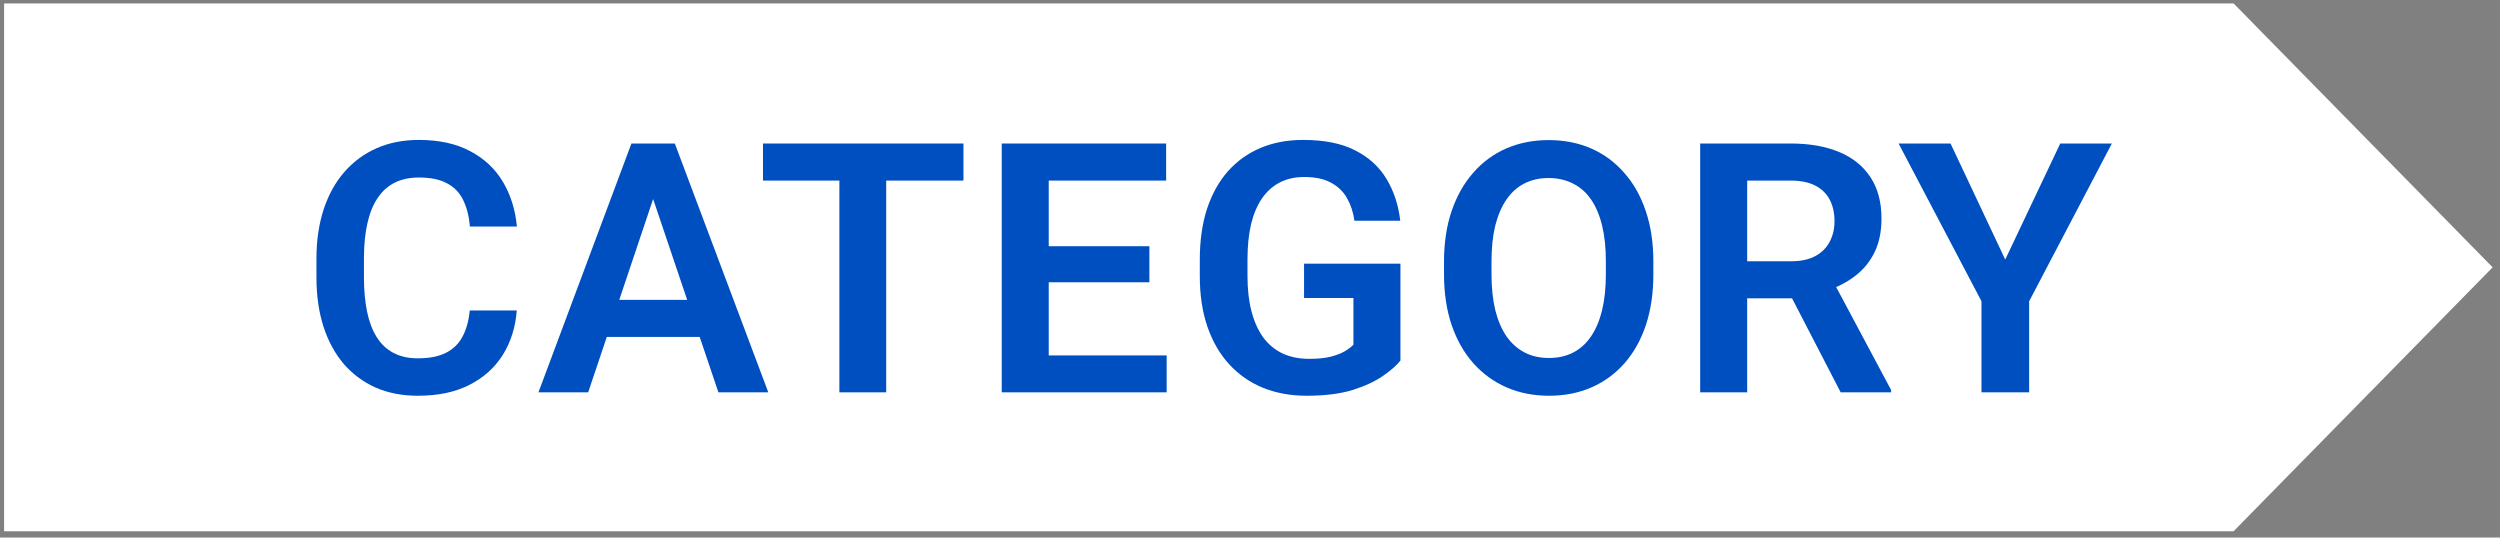
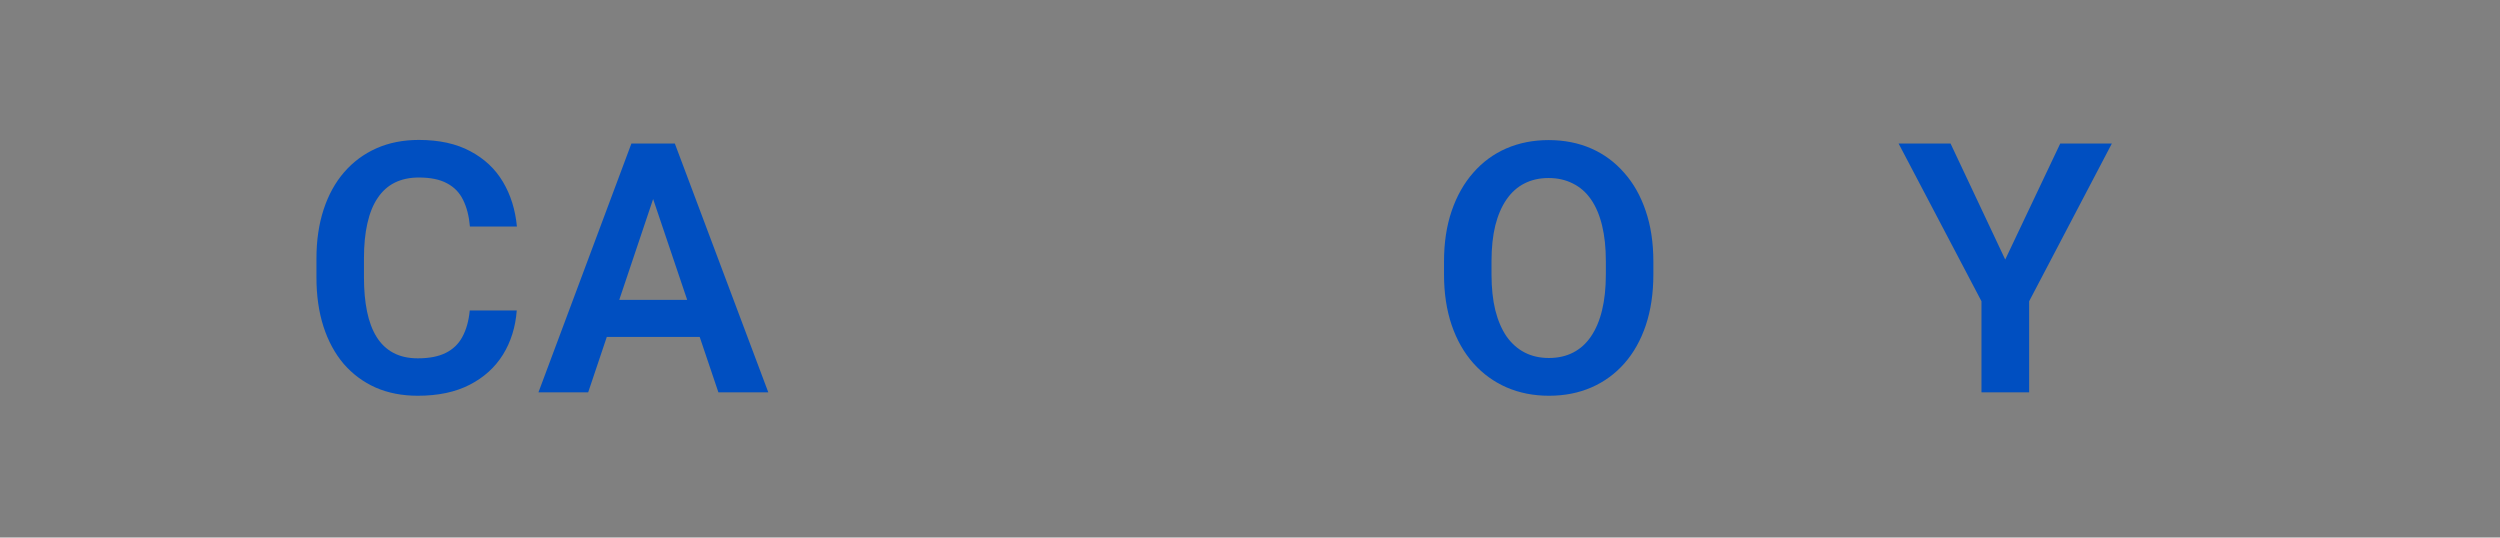
<svg xmlns="http://www.w3.org/2000/svg" width="200" height="43" viewBox="0 0 200 43" fill="none">
  <rect x="0" y="0" width="200" height="43" fill="#808080" stroke="none" />
-   <path d="M0.328 0.275H178.687L199.411 21.387L178.687 42.499H0.328V0.275Z" fill="white" />
  <path d="M37.58 24.838H41.34C41.24 26.169 40.87 27.349 40.232 28.379C39.594 29.4 38.706 30.202 37.566 30.785C36.427 31.369 35.046 31.66 33.424 31.66C32.175 31.66 31.049 31.442 30.047 31.004C29.053 30.558 28.201 29.924 27.49 29.104C26.788 28.274 26.251 27.281 25.877 26.123C25.503 24.957 25.316 23.649 25.316 22.2V20.682C25.316 19.233 25.508 17.925 25.891 16.758C26.273 15.591 26.82 14.598 27.531 13.778C28.251 12.948 29.113 12.31 30.115 11.864C31.127 11.417 32.257 11.194 33.506 11.194C35.128 11.194 36.5 11.494 37.621 12.096C38.742 12.688 39.613 13.504 40.232 14.543C40.852 15.582 41.226 16.776 41.353 18.125H37.594C37.521 17.287 37.339 16.576 37.047 15.992C36.764 15.409 36.336 14.967 35.762 14.666C35.197 14.356 34.445 14.201 33.506 14.201C32.777 14.201 32.134 14.338 31.578 14.612C31.031 14.885 30.576 15.295 30.211 15.842C29.846 16.38 29.573 17.054 29.391 17.866C29.208 18.668 29.117 19.597 29.117 20.654V22.2C29.117 23.211 29.199 24.118 29.363 24.92C29.527 25.722 29.783 26.401 30.129 26.957C30.475 27.513 30.922 27.937 31.469 28.229C32.016 28.52 32.667 28.666 33.424 28.666C34.344 28.666 35.092 28.52 35.666 28.229C36.249 27.937 36.691 27.509 36.992 26.944C37.302 26.378 37.498 25.677 37.58 24.838Z" fill="#004FC1" />
  <path d="M52.728 14.502L47.054 31.387H43.076L50.513 11.481H53.056L52.728 14.502ZM57.472 31.387L51.771 14.502L51.429 11.481H53.986L61.464 31.387H57.472ZM57.212 23.991V26.957H46.535V23.991H57.212Z" fill="#004FC1" />
-   <path d="M70.897 11.481V31.387H67.151V11.481H70.897ZM77.077 11.481V14.447H61.04V11.481H77.077Z" fill="#004FC1" />
-   <path d="M93.332 28.434V31.387H82.75V28.434H93.332ZM83.899 11.481V31.387H80.139V11.481H83.899ZM91.951 19.698V22.582H82.75V19.698H91.951ZM93.291 11.481V14.447H82.75V11.481H93.291Z" fill="#004FC1" />
-   <path d="M112.035 21.092V28.844C111.743 29.218 111.283 29.623 110.654 30.061C110.034 30.498 109.223 30.877 108.22 31.196C107.218 31.506 105.987 31.66 104.529 31.66C103.262 31.66 102.105 31.451 101.056 31.032C100.008 30.603 99.106 29.979 98.349 29.158C97.593 28.338 97.01 27.335 96.599 26.151C96.189 24.966 95.984 23.612 95.984 22.09V20.778C95.984 19.256 96.175 17.902 96.558 16.717C96.95 15.532 97.506 14.53 98.226 13.709C98.956 12.889 99.826 12.265 100.838 11.836C101.858 11.408 102.998 11.194 104.256 11.194C105.942 11.194 107.327 11.472 108.412 12.028C109.506 12.584 110.344 13.349 110.927 14.325C111.511 15.291 111.875 16.403 112.021 17.66H108.357C108.257 16.968 108.056 16.362 107.756 15.842C107.455 15.313 107.026 14.903 106.47 14.612C105.924 14.311 105.213 14.16 104.338 14.16C103.599 14.16 102.948 14.306 102.383 14.598C101.817 14.89 101.344 15.313 100.961 15.869C100.578 16.425 100.286 17.113 100.086 17.934C99.894 18.754 99.799 19.693 99.799 20.75V22.09C99.799 23.157 99.908 24.104 100.127 24.934C100.345 25.754 100.66 26.447 101.07 27.012C101.489 27.568 102.004 27.992 102.615 28.283C103.235 28.566 103.937 28.707 104.72 28.707C105.431 28.707 106.019 28.648 106.484 28.529C106.958 28.402 107.336 28.252 107.619 28.078C107.901 27.905 108.12 27.737 108.275 27.573V23.84H104.324V21.092H112.035Z" fill="#004FC1" />
  <path d="M132.269 20.928V21.953C132.269 23.457 132.068 24.811 131.667 26.014C131.266 27.208 130.696 28.224 129.958 29.063C129.22 29.901 128.34 30.544 127.32 30.991C126.299 31.437 125.164 31.66 123.915 31.66C122.685 31.66 121.555 31.437 120.525 30.991C119.504 30.544 118.62 29.901 117.872 29.063C117.125 28.224 116.546 27.208 116.136 26.014C115.726 24.811 115.521 23.457 115.521 21.953V20.928C115.521 19.415 115.726 18.061 116.136 16.867C116.546 15.673 117.12 14.657 117.859 13.819C118.597 12.971 119.476 12.324 120.497 11.877C121.527 11.431 122.657 11.207 123.888 11.207C125.137 11.207 126.271 11.431 127.292 11.877C128.313 12.324 129.193 12.971 129.931 13.819C130.678 14.657 131.252 15.673 131.654 16.867C132.064 18.061 132.269 19.415 132.269 20.928ZM128.468 21.953V20.901C128.468 19.816 128.368 18.863 128.167 18.043C127.967 17.214 127.67 16.517 127.279 15.951C126.887 15.386 126.404 14.963 125.829 14.68C125.255 14.388 124.608 14.242 123.888 14.242C123.159 14.242 122.512 14.388 121.946 14.68C121.39 14.963 120.917 15.386 120.525 15.951C120.133 16.517 119.832 17.214 119.622 18.043C119.422 18.863 119.321 19.816 119.321 20.901V21.953C119.321 23.029 119.422 23.981 119.622 24.811C119.832 25.64 120.133 26.342 120.525 26.916C120.926 27.481 121.409 27.91 121.974 28.201C122.539 28.493 123.186 28.639 123.915 28.639C124.644 28.639 125.292 28.493 125.857 28.201C126.422 27.91 126.896 27.481 127.279 26.916C127.67 26.342 127.967 25.64 128.167 24.811C128.368 23.981 128.468 23.029 128.468 21.953Z" fill="#004FC1" />
-   <path d="M136.014 11.481H143.247C144.76 11.481 146.059 11.709 147.143 12.164C148.228 12.62 149.062 13.294 149.645 14.188C150.228 15.081 150.52 16.179 150.52 17.483C150.52 18.513 150.338 19.406 149.973 20.162C149.609 20.919 149.094 21.552 148.428 22.063C147.772 22.573 146.997 22.974 146.104 23.266L144.928 23.867H138.544L138.516 20.901H143.288C144.062 20.901 144.705 20.764 145.215 20.491C145.726 20.217 146.109 19.839 146.364 19.356C146.628 18.873 146.76 18.321 146.76 17.701C146.76 17.036 146.633 16.462 146.378 15.979C146.122 15.487 145.735 15.108 145.215 14.844C144.696 14.58 144.04 14.447 143.247 14.447H139.774V31.387H136.014V11.481ZM147.253 31.387L142.645 22.473L146.624 22.459L151.286 31.196V31.387H147.253Z" fill="#004FC1" />
  <path d="M156.043 11.481L160.418 20.764L164.82 11.481H168.949L162.332 24.1V31.387H158.518V24.1L151.887 11.481H156.043Z" fill="#004FC1" />
</svg>